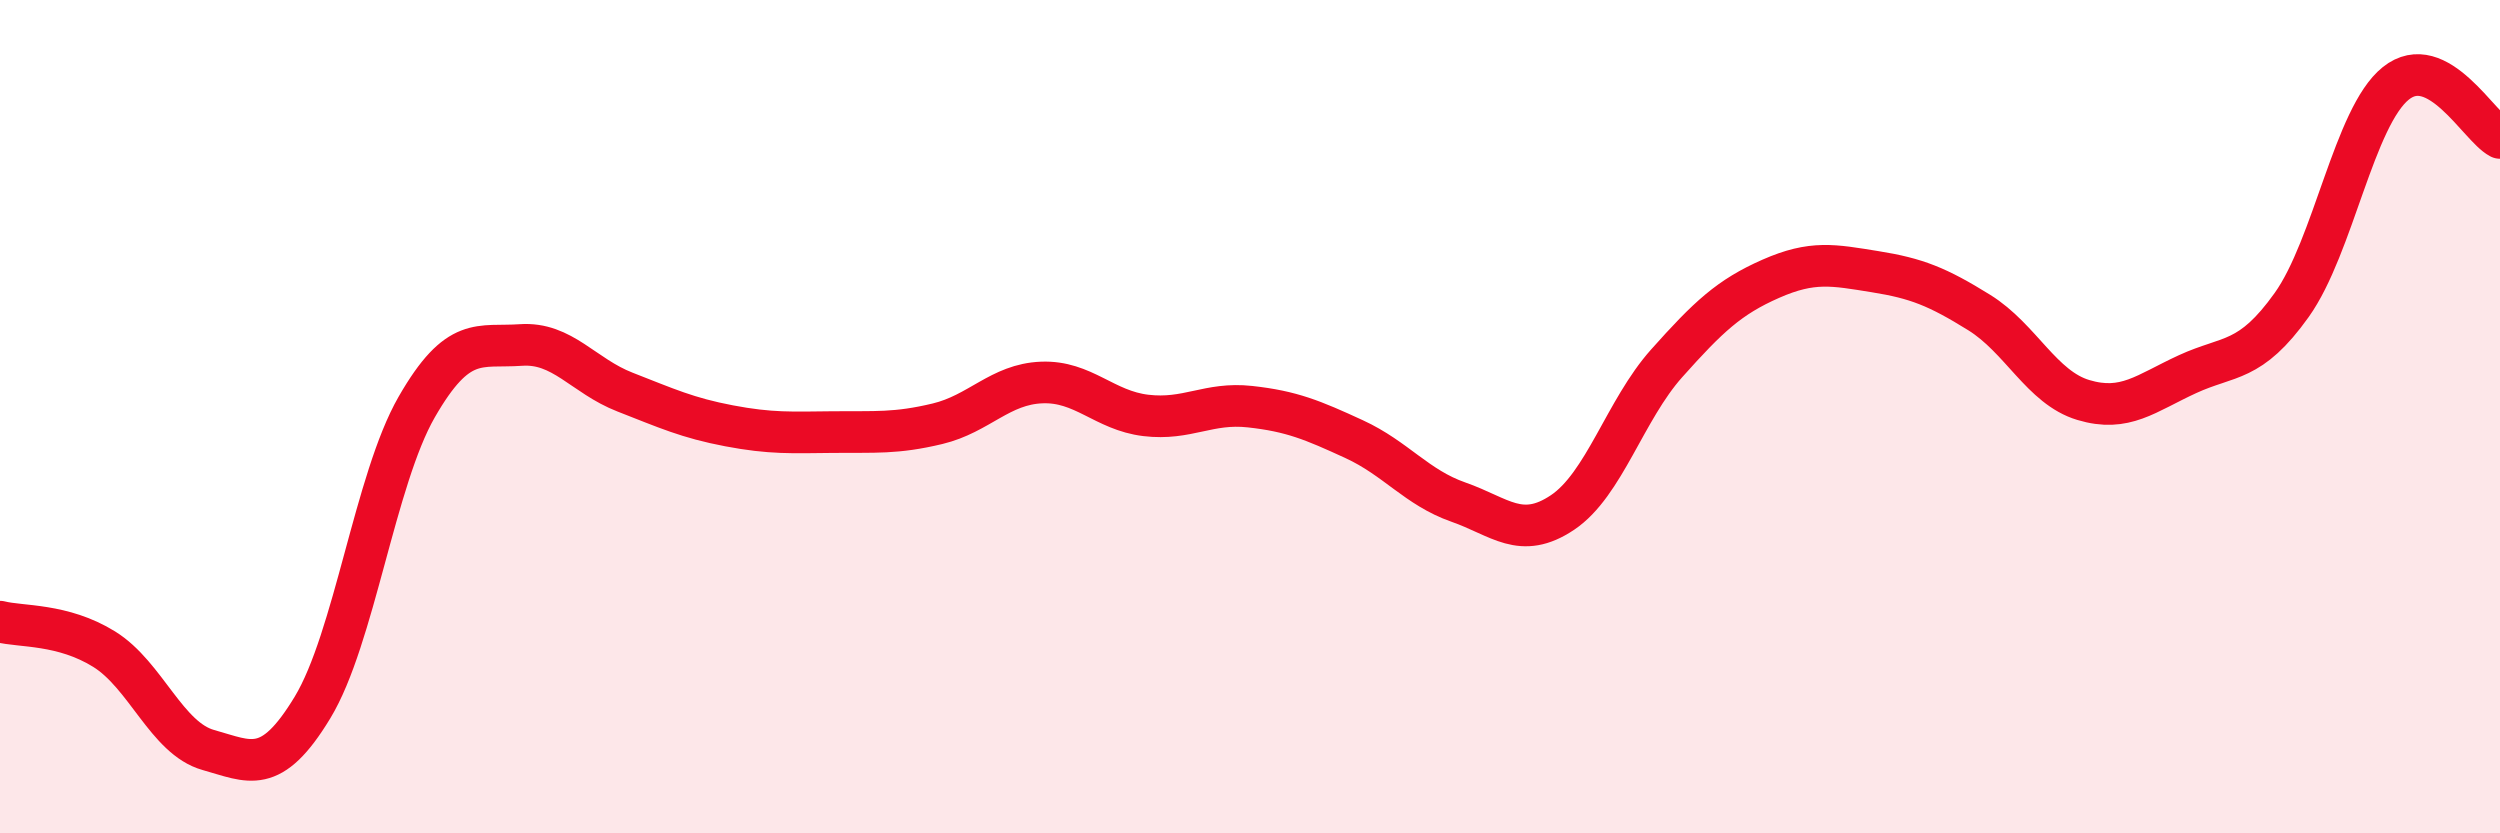
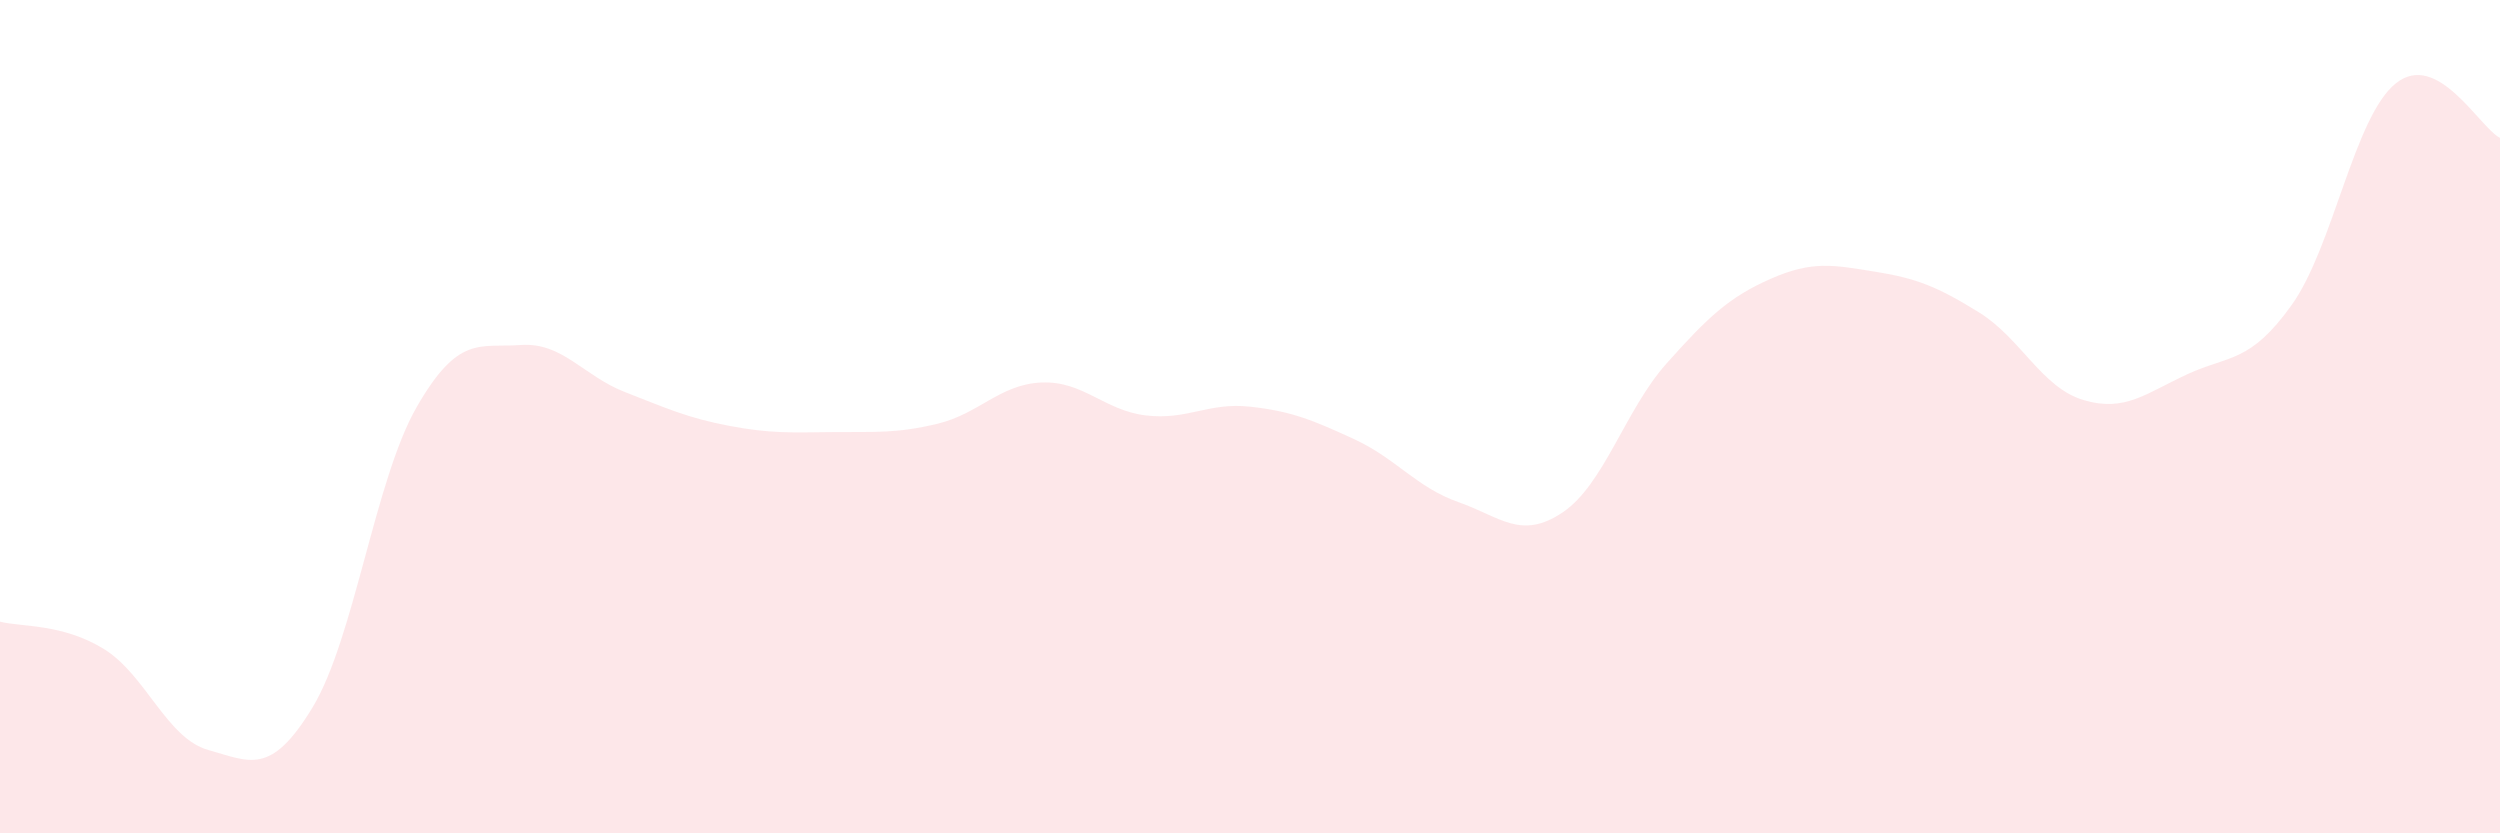
<svg xmlns="http://www.w3.org/2000/svg" width="60" height="20" viewBox="0 0 60 20">
  <path d="M 0,14.92 C 0.5,15.05 1.5,14.96 2.5,15.58 C 3.5,16.2 4,17.72 5,18 C 6,18.28 6.5,18.63 7.5,16.98 C 8.5,15.33 9,11.51 10,9.77 C 11,8.03 11.5,8.35 12.5,8.28 C 13.5,8.21 14,9.02 15,9.41 C 16,9.8 16.5,10.03 17.5,10.22 C 18.5,10.41 19,10.38 20,10.37 C 21,10.36 21.5,10.41 22.5,10.17 C 23.5,9.93 24,9.22 25,9.18 C 26,9.14 26.5,9.85 27.5,9.97 C 28.5,10.09 29,9.65 30,9.76 C 31,9.87 31.5,10.08 32.5,10.54 C 33.5,11 34,11.7 35,12.05 C 36,12.4 36.5,12.97 37.5,12.3 C 38.5,11.63 39,9.84 40,8.72 C 41,7.6 41.5,7.13 42.5,6.69 C 43.5,6.25 44,6.36 45,6.52 C 46,6.68 46.5,6.88 47.5,7.5 C 48.5,8.12 49,9.3 50,9.6 C 51,9.9 51.5,9.44 52.5,8.98 C 53.5,8.52 54,8.72 55,7.32 C 56,5.92 56.5,2.8 57.5,2 C 58.5,1.2 59.5,3.05 60,3.31L60 20L0 20Z" fill="#EB0A25" opacity="0.1" stroke-linecap="round" stroke-linejoin="round" />
-   <path d="M 0,14.92 C 0.5,15.05 1.5,14.96 2.5,15.58 C 3.5,16.2 4,17.72 5,18 C 6,18.28 6.5,18.63 7.5,16.98 C 8.5,15.33 9,11.51 10,9.77 C 11,8.03 11.5,8.35 12.5,8.28 C 13.5,8.21 14,9.02 15,9.41 C 16,9.8 16.5,10.03 17.5,10.22 C 18.5,10.41 19,10.38 20,10.37 C 21,10.36 21.5,10.41 22.5,10.17 C 23.5,9.93 24,9.22 25,9.18 C 26,9.14 26.5,9.85 27.5,9.97 C 28.5,10.09 29,9.65 30,9.76 C 31,9.87 31.5,10.08 32.5,10.54 C 33.5,11 34,11.7 35,12.05 C 36,12.4 36.5,12.97 37.5,12.3 C 38.5,11.63 39,9.84 40,8.72 C 41,7.6 41.5,7.13 42.5,6.69 C 43.5,6.25 44,6.36 45,6.52 C 46,6.68 46.5,6.88 47.5,7.5 C 48.5,8.12 49,9.3 50,9.6 C 51,9.9 51.5,9.44 52.5,8.98 C 53.5,8.52 54,8.72 55,7.32 C 56,5.92 56.5,2.8 57.5,2 C 58.5,1.2 59.5,3.05 60,3.31" stroke="#EB0A25" stroke-width="1" fill="none" stroke-linecap="round" stroke-linejoin="round" />
</svg>